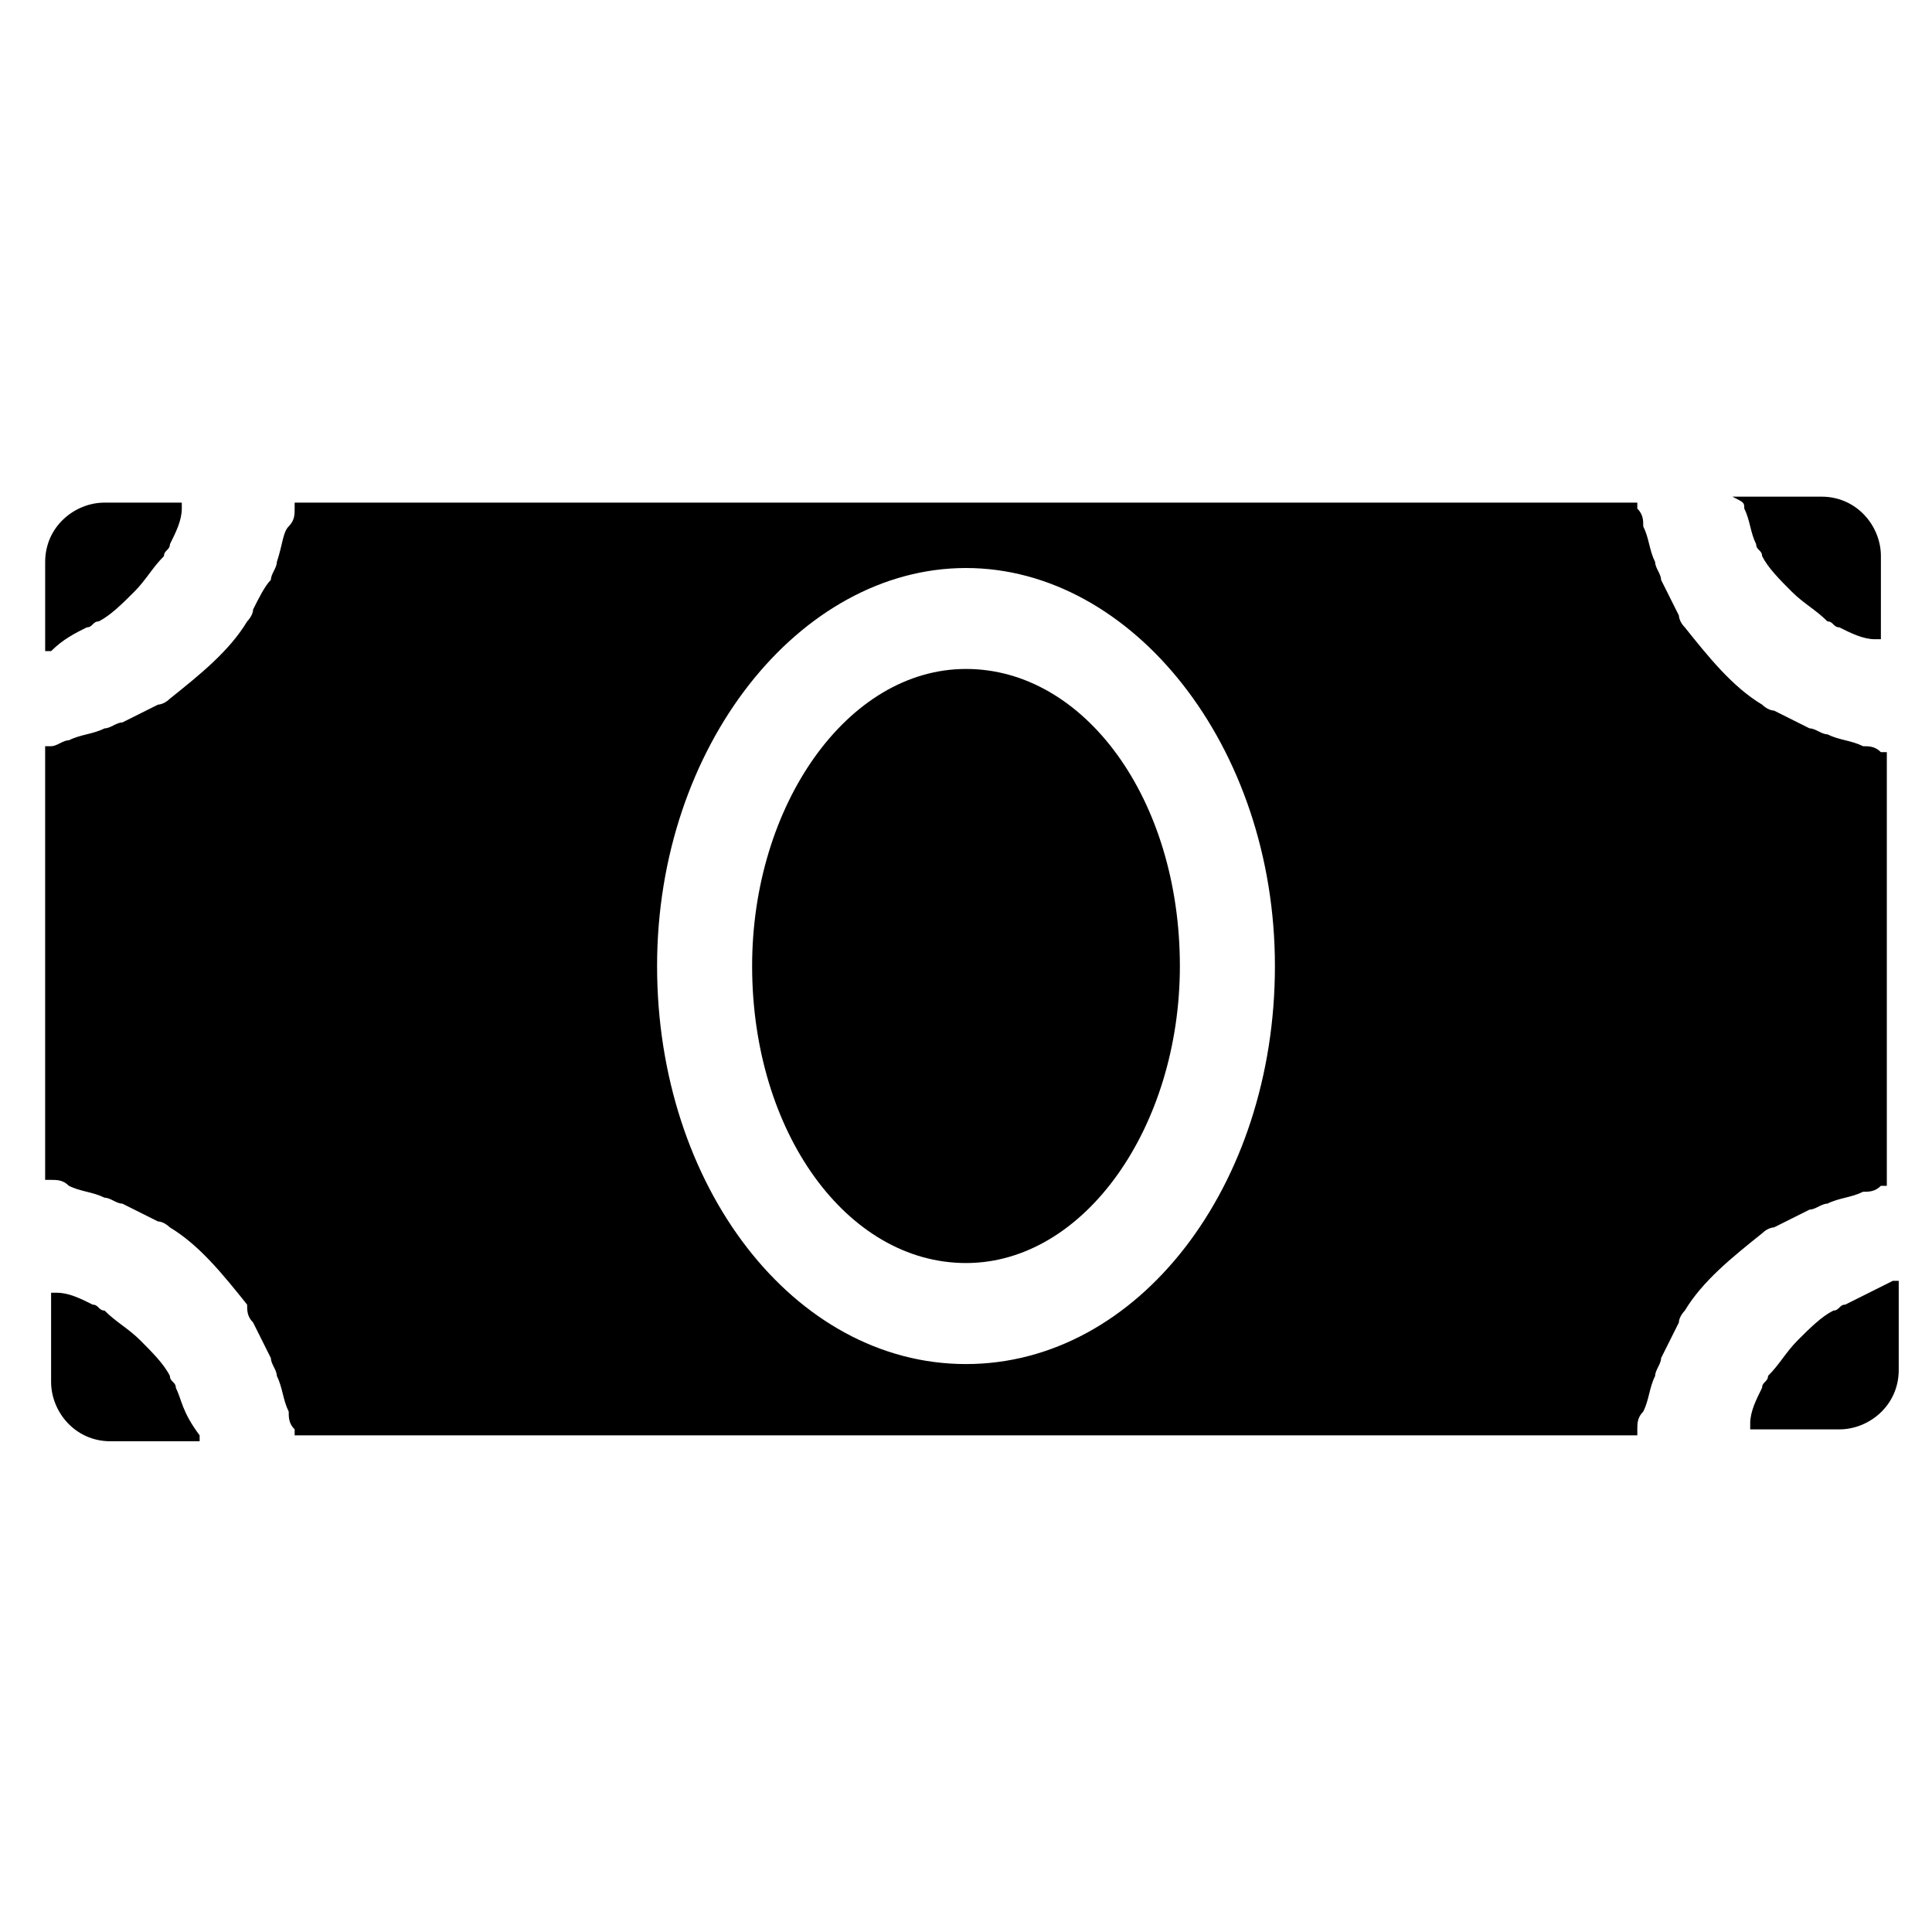
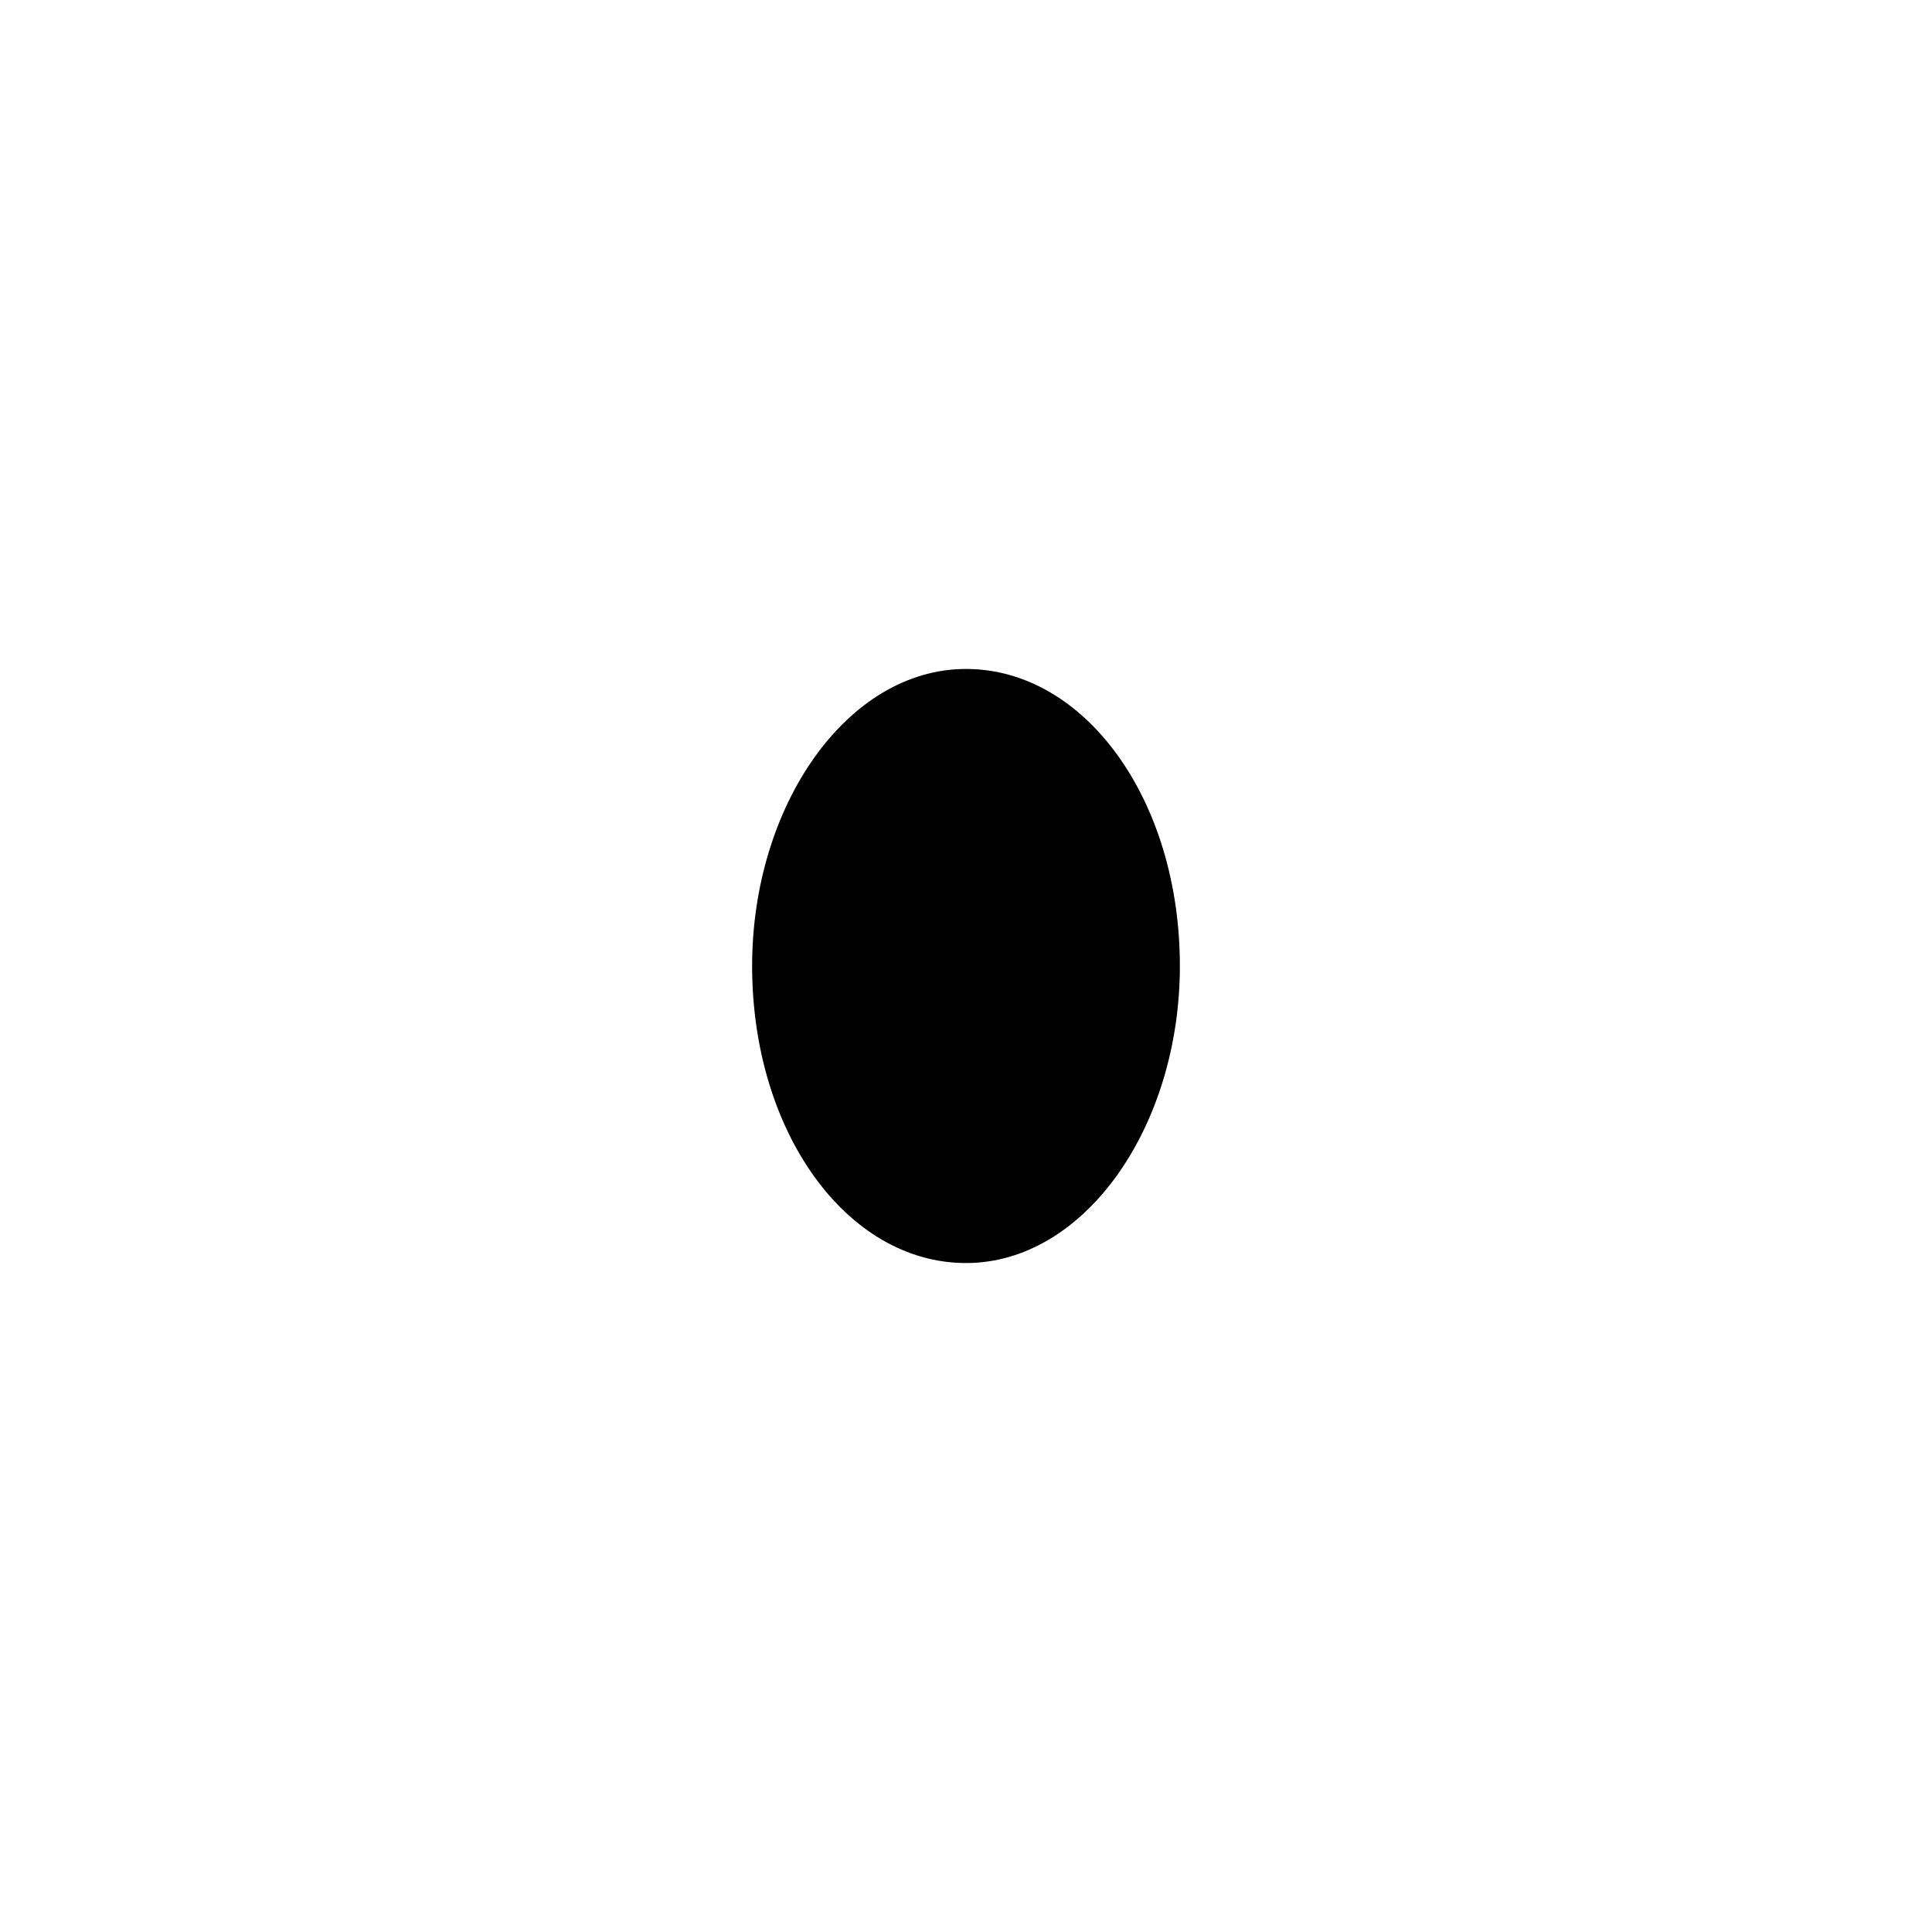
<svg xmlns="http://www.w3.org/2000/svg" fill="#000000" width="800px" height="800px" version="1.1" viewBox="144 144 512 512">
  <g>
-     <path d="m633.01 489.74c-1.574 0-1.574 1.574-3.148 1.574-3.148 1.574-6.297 4.723-9.445 7.871-3.148 3.148-4.723 6.297-7.871 9.445 0 1.574-1.574 1.574-1.574 3.148-1.574 3.148-3.148 6.297-3.148 9.445v1.574h23.617c7.871 0 15.742-6.297 15.742-15.742v-23.617h-1.574c-6.301 3.152-9.449 4.727-12.598 6.301z" />
    <path d="m400 321.28c-31.488 0-56.68 36.211-56.68 78.719 0 44.082 25.191 78.719 56.68 78.719s56.68-36.211 56.68-78.719c-0.004-44.082-25.191-78.719-56.68-78.719z" />
-     <path d="m166.99 310.26c1.574 0 1.574-1.574 3.148-1.574 3.148-1.574 6.297-4.723 9.445-7.871 3.148-3.148 4.723-6.297 7.871-9.445 0-1.574 1.574-1.574 1.574-3.148 1.574-3.148 3.148-6.297 3.148-9.445v-1.574l-20.465-0.004c-7.871 0-15.742 6.297-15.742 15.742v23.617h1.574c3.144-3.148 6.293-4.723 9.445-6.297z" />
-     <path d="m190.6 511.78c0-1.574-1.574-1.574-1.574-3.148-1.574-3.148-4.723-6.297-7.871-9.445s-6.297-4.723-9.445-7.871c-1.574 0-1.574-1.574-3.148-1.574-3.148-1.574-6.297-3.148-9.445-3.148h-1.574v23.617c0 7.871 6.297 15.742 15.742 15.742h23.617v-1.574c-4.727-6.301-4.727-9.449-6.301-12.598z" />
-     <path d="m606.25 278.77c1.574 3.148 1.574 6.297 3.148 9.445 0 1.574 1.574 1.574 1.574 3.148 1.574 3.148 4.723 6.297 7.871 9.445 3.148 3.148 6.297 4.723 9.445 7.871 1.574 0 1.574 1.574 3.148 1.574 3.148 1.574 6.297 3.148 9.445 3.148h1.574l0.004-22.039c0-7.871-6.297-15.742-15.742-15.742h-23.617c3.148 1.574 3.148 1.574 3.148 3.148z" />
-     <path d="m637.73 341.75c-3.148-1.574-6.297-1.574-9.445-3.148-1.574 0-3.148-1.574-4.723-1.574-3.148-1.574-6.297-3.148-9.445-4.723-1.574 0-3.148-1.574-3.148-1.574-7.871-4.723-14.168-12.594-20.469-20.469-1.574-1.574-1.574-3.148-1.574-3.148-1.574-3.148-3.148-6.297-4.723-9.445 0-1.574-1.574-3.148-1.574-4.723-1.574-3.148-1.574-6.297-3.148-9.445 0-1.574 0-3.148-1.574-4.723v-1.574l-355.82-0.004v1.574c0 1.574 0 3.148-1.574 4.723-1.574 1.574-1.574 4.723-3.148 9.445 0 1.574-1.574 3.148-1.574 4.723-1.574 1.578-3.148 4.727-4.723 7.875 0 1.574-1.574 3.148-1.574 3.148-4.723 7.871-12.594 14.168-20.469 20.469-1.574 1.574-3.148 1.574-3.148 1.574-3.148 1.574-6.297 3.148-9.445 4.723-1.574 0-3.148 1.574-4.723 1.574-3.148 1.574-6.297 1.574-9.445 3.148-1.574 0-3.148 1.574-4.723 1.574h-1.574v114.93h1.574c1.574 0 3.148 0 4.723 1.574 3.148 1.574 6.297 1.574 9.445 3.148 1.574 0 3.148 1.574 4.723 1.574 3.148 1.574 6.297 3.148 9.445 4.723 1.574 0 3.148 1.574 3.148 1.574 7.871 4.723 14.168 12.594 20.469 20.469 0 1.574 0 3.148 1.574 4.723 1.574 3.148 3.148 6.297 4.723 9.445 0 1.574 1.574 3.148 1.574 4.723 1.574 3.148 1.574 6.297 3.148 9.445 0 1.574 0 3.148 1.574 4.723v1.574h355.82v-1.574c0-1.574 0-3.148 1.574-4.723 1.574-3.148 1.574-6.297 3.148-9.445 0-1.574 1.574-3.148 1.574-4.723 1.574-3.148 3.148-6.297 4.723-9.445 0-1.574 1.574-3.148 1.574-3.148 4.723-7.871 12.594-14.168 20.469-20.469 1.574-1.574 3.148-1.574 3.148-1.574 3.148-1.574 6.297-3.148 9.445-4.723 1.574 0 3.148-1.574 4.723-1.574 3.148-1.574 6.297-1.574 9.445-3.148 1.574 0 3.148 0 4.723-1.574h1.574v-114.93h-1.574c-1.57-1.574-3.144-1.574-4.719-1.574zm-237.73 163.74c-45.656 0-81.867-47.23-81.867-105.48s37.785-105.48 81.867-105.48 81.867 47.23 81.867 105.48c0 58.25-36.211 105.48-81.867 105.48z" />
  </g>
</svg>